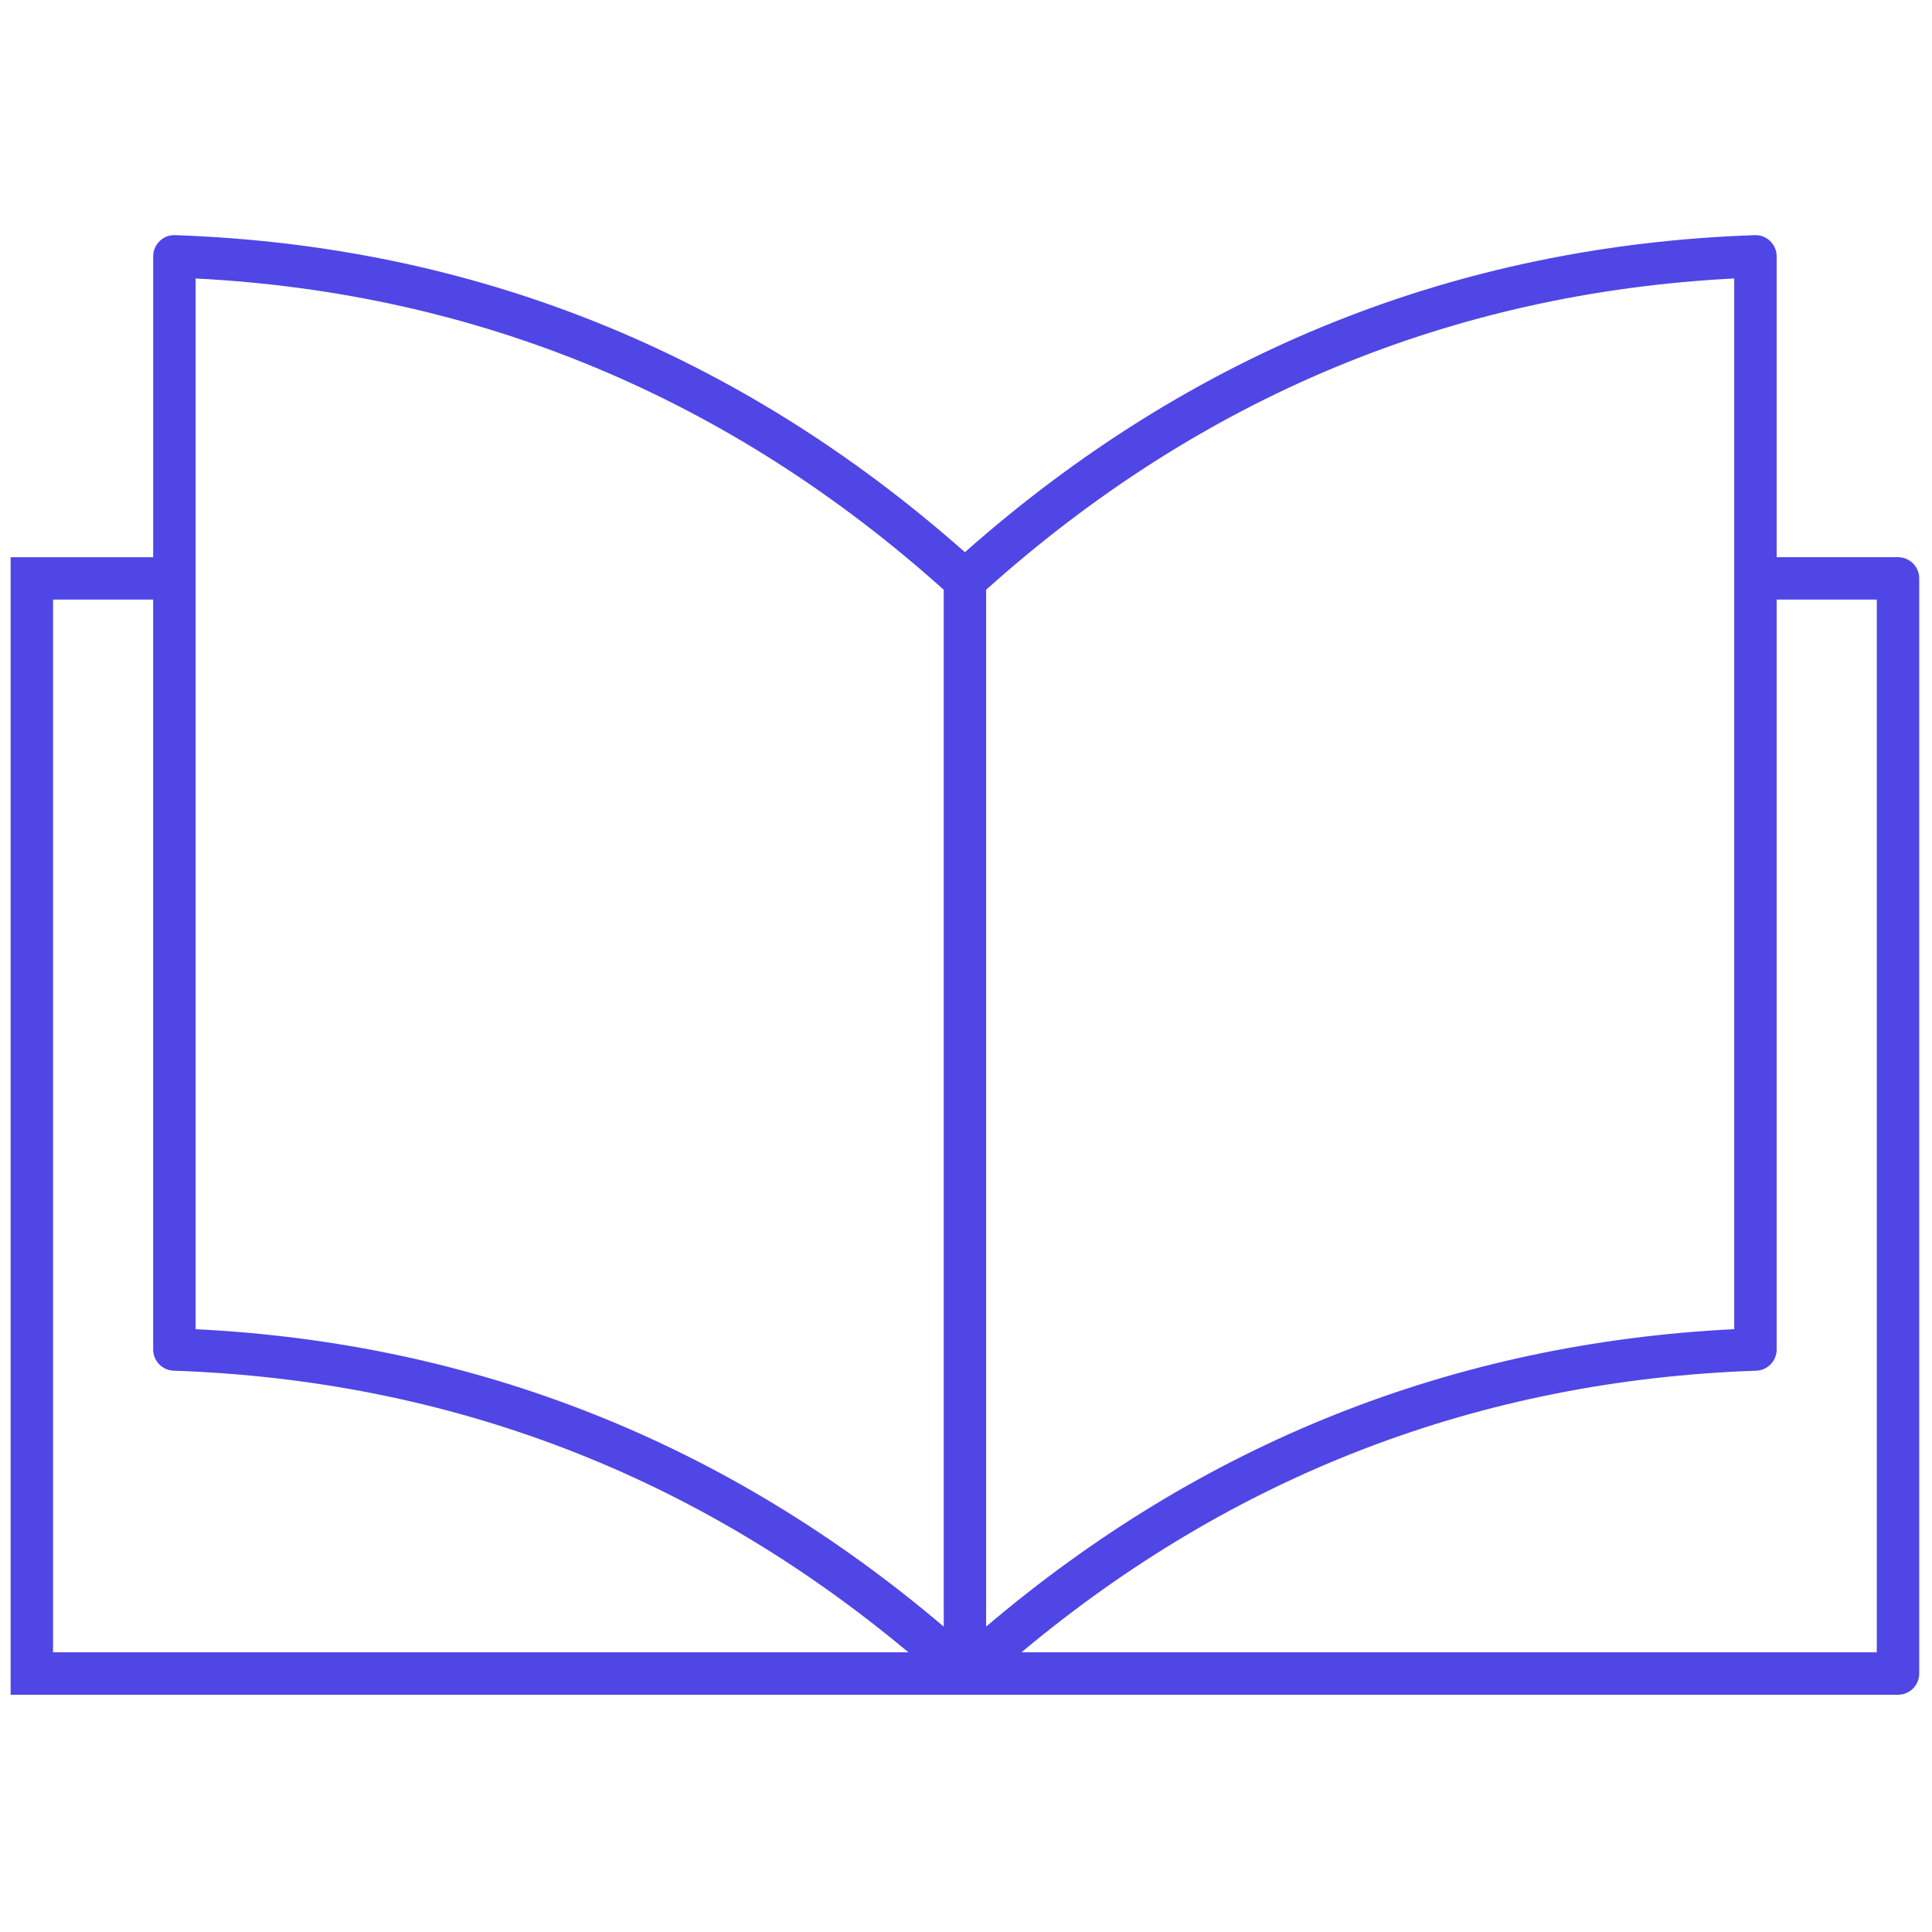
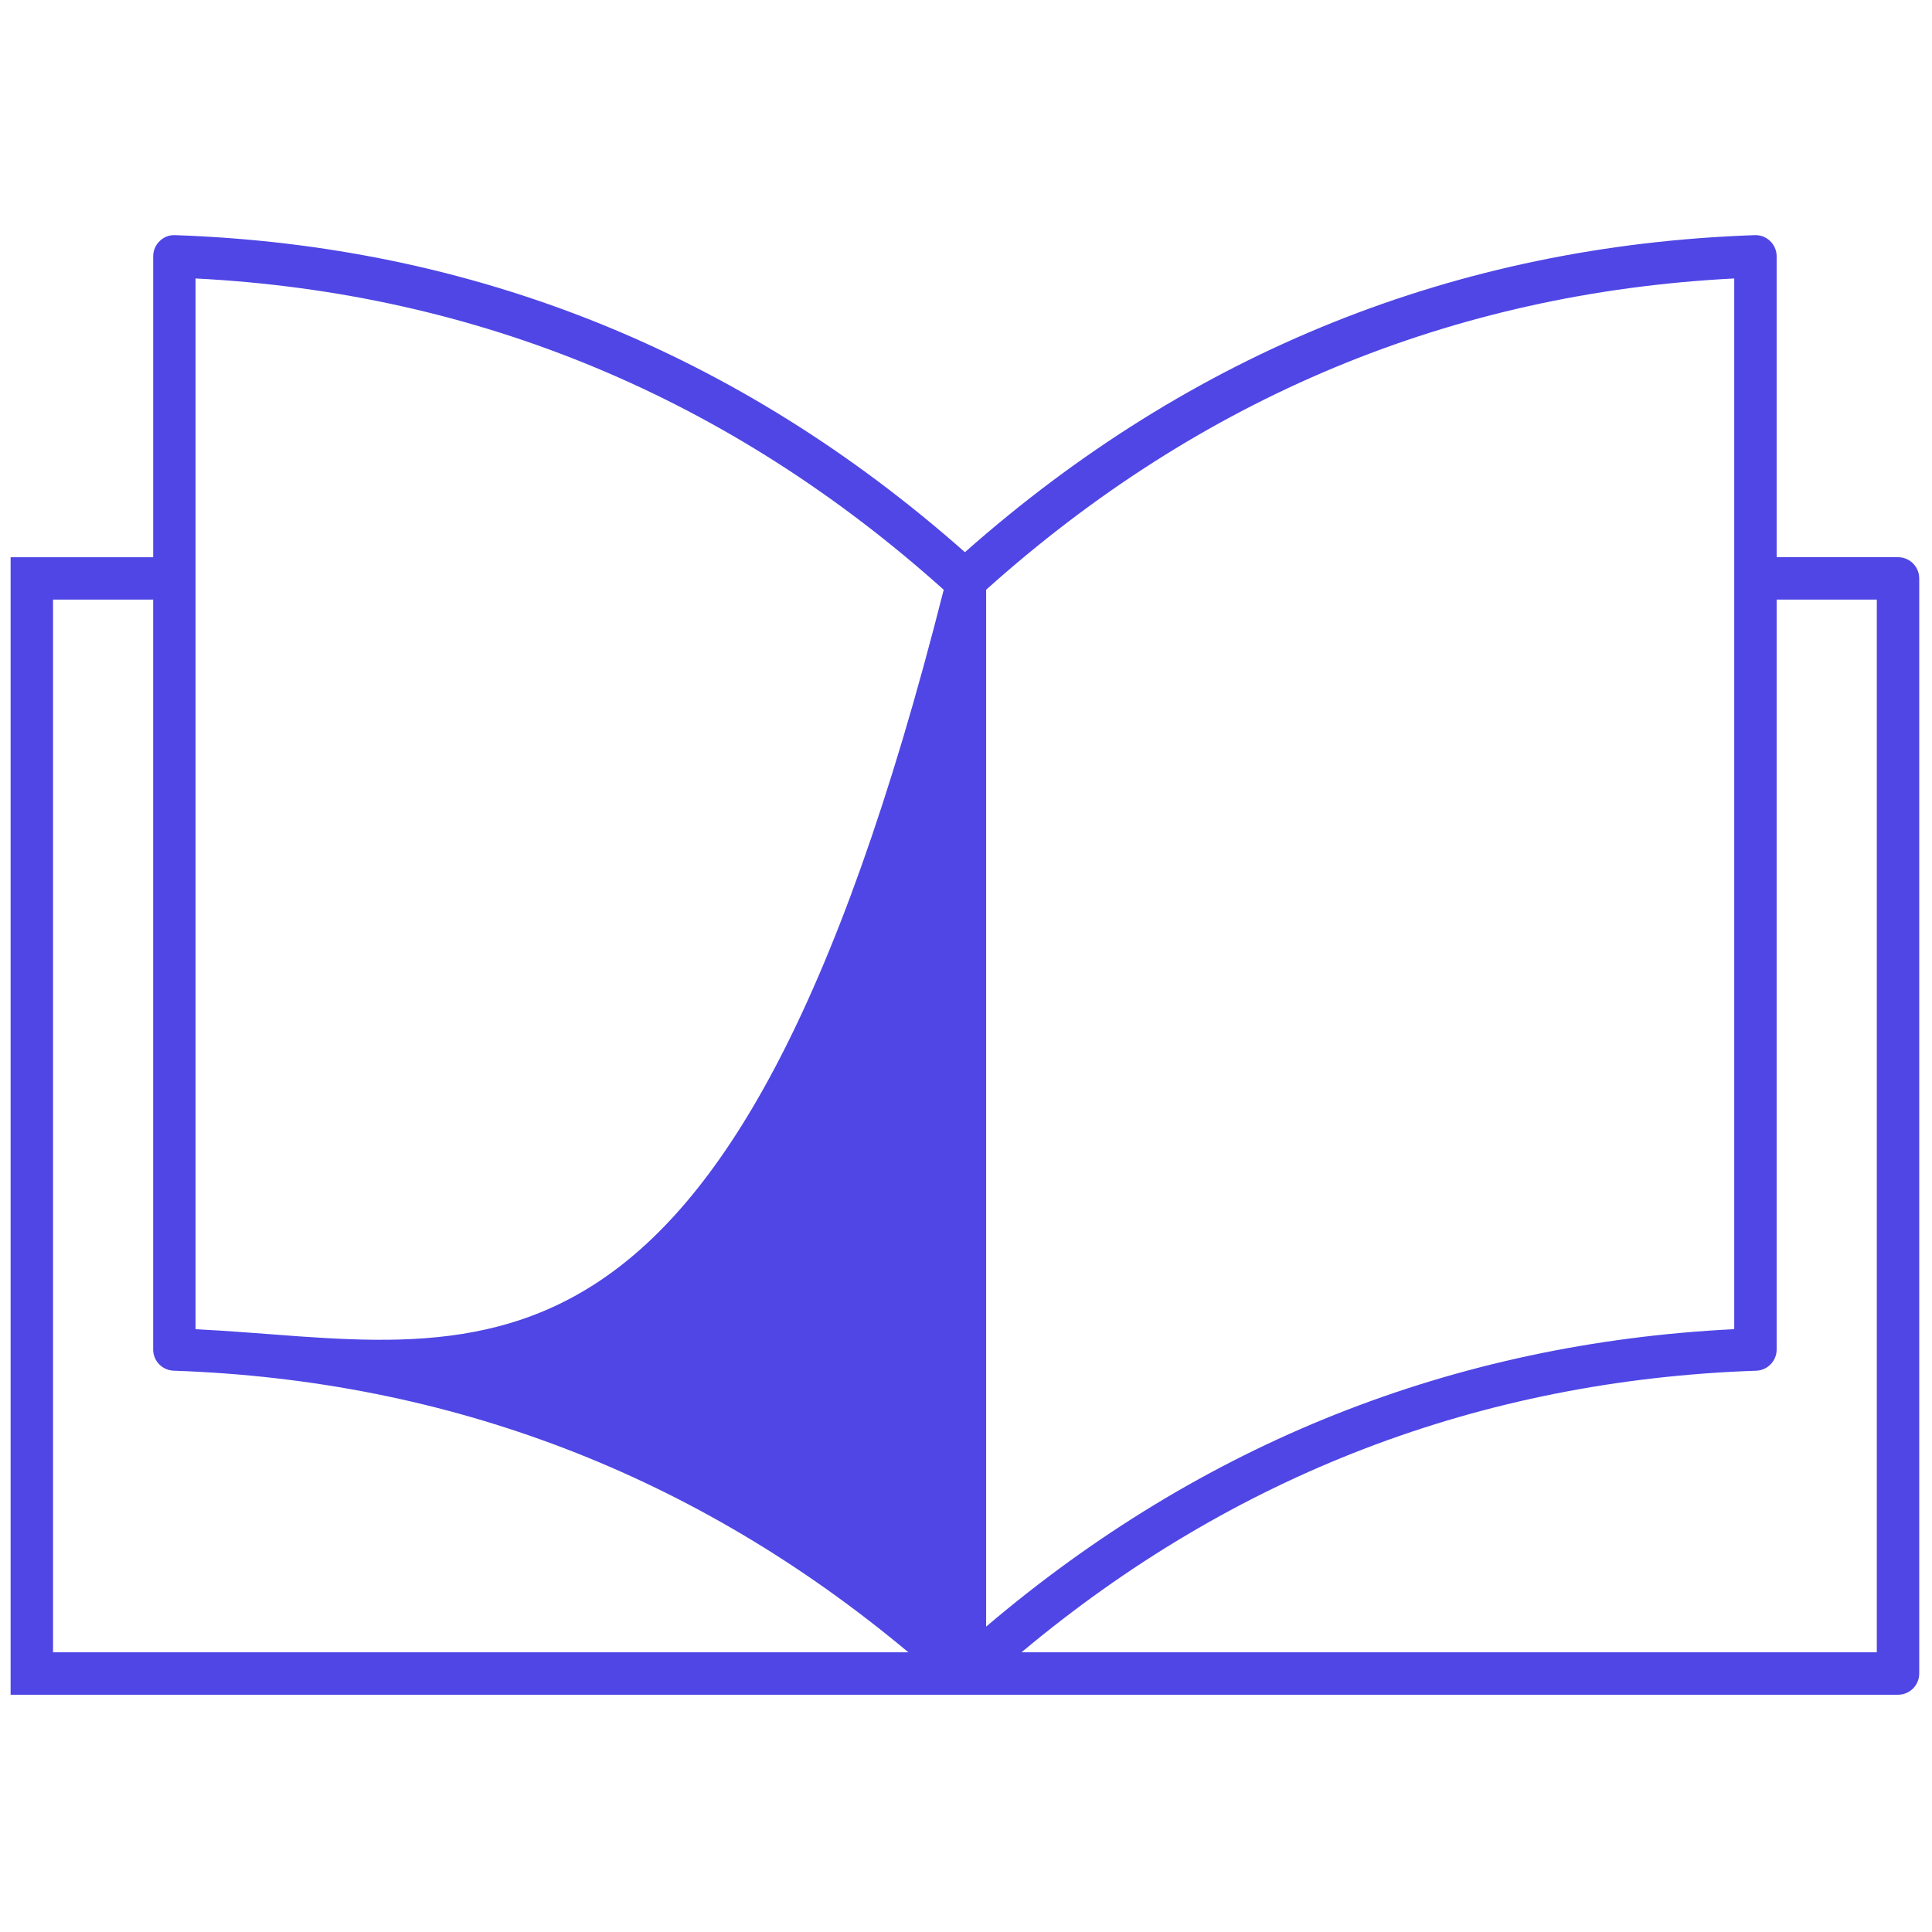
<svg xmlns="http://www.w3.org/2000/svg" width="256" height="256" viewBox="0 0 256 256" xml:space="preserve">
  <g style="stroke: none; stroke-width: 0; stroke-dasharray: none; stroke-linecap: butt; stroke-linejoin: miter; stroke-miterlimit: 10; fill: none; fill-rule: nonzero; opacity: 1;" transform="translate(1.407 1.407) scale(2.81 2.81)">
-     <path d="M 89 25.774 h -5.723 V 11.587 c 0 -0.271 -0.11 -0.531 -0.305 -0.719 c -0.196 -0.188 -0.452 -0.291 -0.729 -0.28 C 68.176 11.072 55.654 16.109 45 25.538 c -10.654 -9.429 -23.176 -14.466 -37.243 -14.95 c -0.292 -0.012 -0.535 0.092 -0.729 0.28 c -0.195 0.188 -0.305 0.448 -0.305 0.719 v 14.188 H 0 v 53.639 h 45 h 44 c 0.553 0 1 -0.447 1 -1 V 26.774 C 90 26.222 89.553 25.774 89 25.774 z M 46 27.309 c 10.105 -9.063 21.967 -13.998 35.277 -14.679 v 49.546 C 68.039 62.832 56.187 67.545 46 76.202 V 27.309 z M 8.722 12.63 C 22.032 13.312 33.894 18.246 44 27.309 v 48.893 C 33.813 67.545 21.96 62.831 8.722 62.177 V 12.63 z M 2 27.774 h 4.722 v 35.361 c 0 0.539 0.427 0.98 0.966 0.999 c 13.001 0.447 24.643 4.912 34.644 13.278 H 2 V 27.774 z M 88 77.413 H 47.668 c 10 -8.366 21.642 -12.831 34.643 -13.278 c 0.539 -0.019 0.966 -0.46 0.966 -0.999 V 27.774 H 88 V 77.413 z" style="stroke: none; stroke-width: 1; stroke-dasharray: none; stroke-linecap: butt; stroke-linejoin: miter; stroke-miterlimit: 10; fill: rgb(79,70,229); fill-rule: nonzero; opacity: 1;" transform=" matrix(1 0 0 1 0 0) " stroke-linecap="round" />
+     <path d="M 89 25.774 h -5.723 V 11.587 c 0 -0.271 -0.11 -0.531 -0.305 -0.719 c -0.196 -0.188 -0.452 -0.291 -0.729 -0.28 C 68.176 11.072 55.654 16.109 45 25.538 c -10.654 -9.429 -23.176 -14.466 -37.243 -14.95 c -0.292 -0.012 -0.535 0.092 -0.729 0.28 c -0.195 0.188 -0.305 0.448 -0.305 0.719 v 14.188 H 0 v 53.639 h 45 h 44 c 0.553 0 1 -0.447 1 -1 V 26.774 C 90 26.222 89.553 25.774 89 25.774 z M 46 27.309 c 10.105 -9.063 21.967 -13.998 35.277 -14.679 v 49.546 C 68.039 62.832 56.187 67.545 46 76.202 V 27.309 z M 8.722 12.63 C 22.032 13.312 33.894 18.246 44 27.309 C 33.813 67.545 21.96 62.831 8.722 62.177 V 12.63 z M 2 27.774 h 4.722 v 35.361 c 0 0.539 0.427 0.98 0.966 0.999 c 13.001 0.447 24.643 4.912 34.644 13.278 H 2 V 27.774 z M 88 77.413 H 47.668 c 10 -8.366 21.642 -12.831 34.643 -13.278 c 0.539 -0.019 0.966 -0.46 0.966 -0.999 V 27.774 H 88 V 77.413 z" style="stroke: none; stroke-width: 1; stroke-dasharray: none; stroke-linecap: butt; stroke-linejoin: miter; stroke-miterlimit: 10; fill: rgb(79,70,229); fill-rule: nonzero; opacity: 1;" transform=" matrix(1 0 0 1 0 0) " stroke-linecap="round" />
  </g>
</svg>